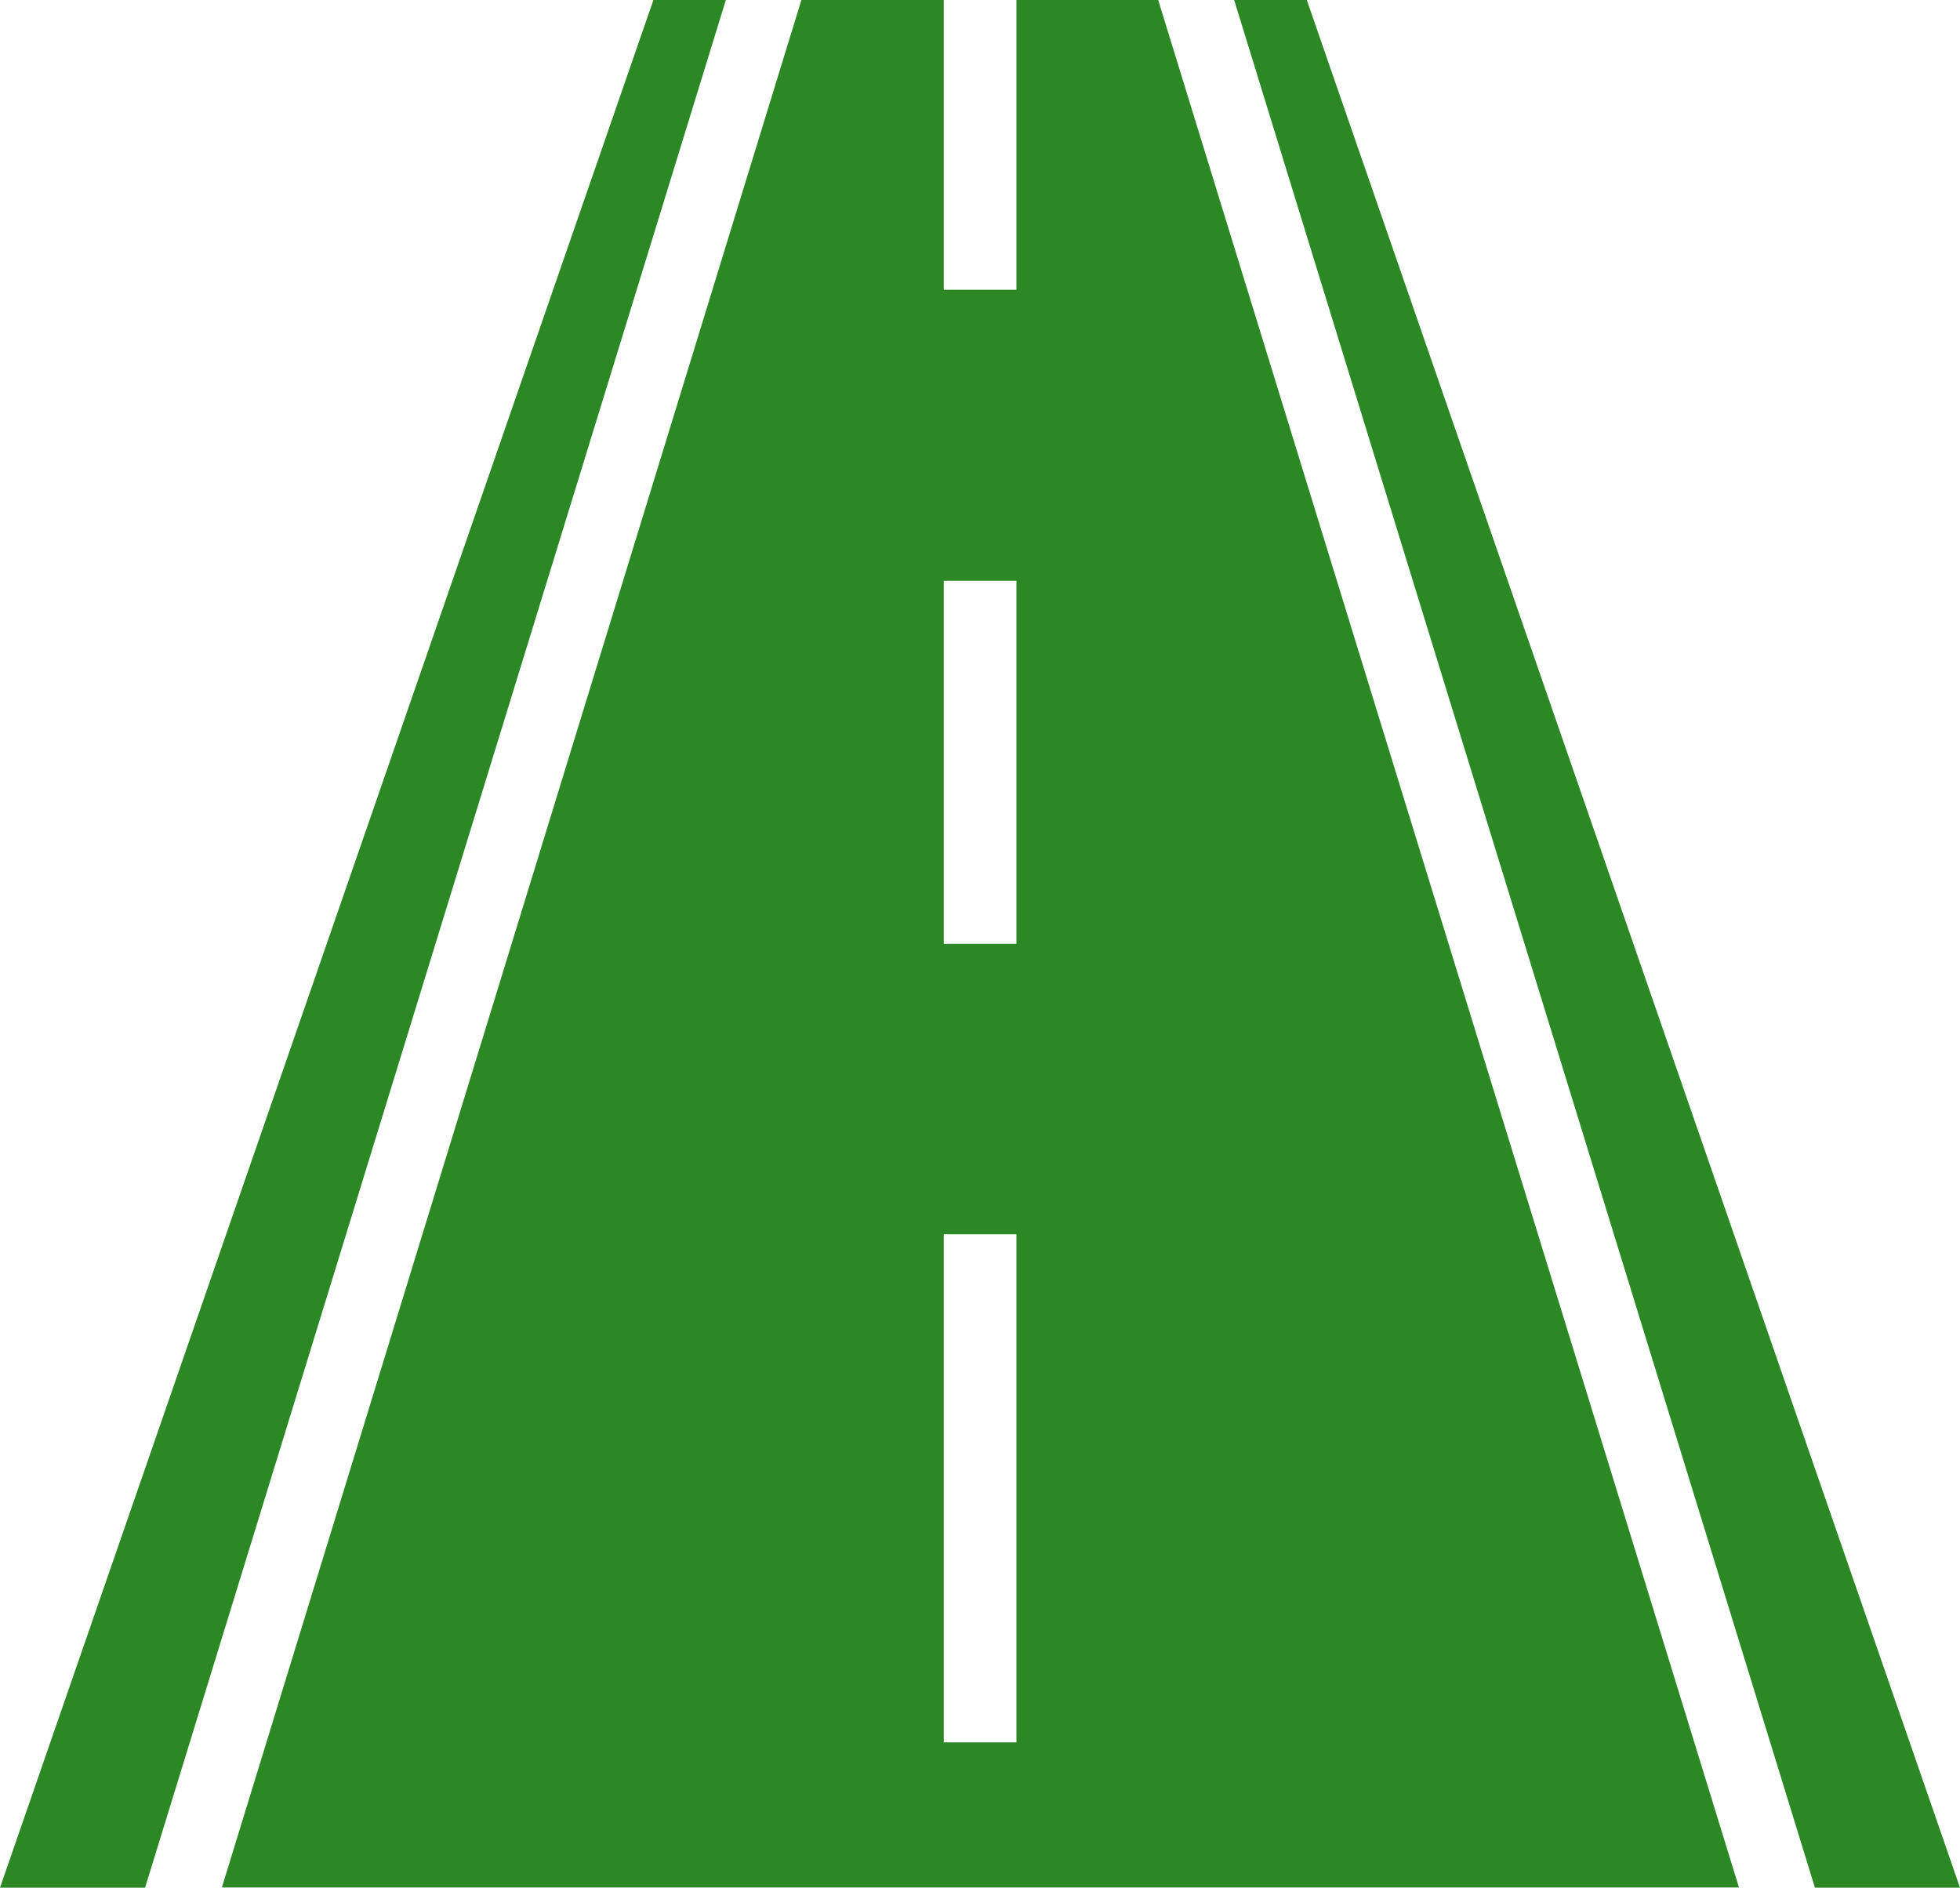
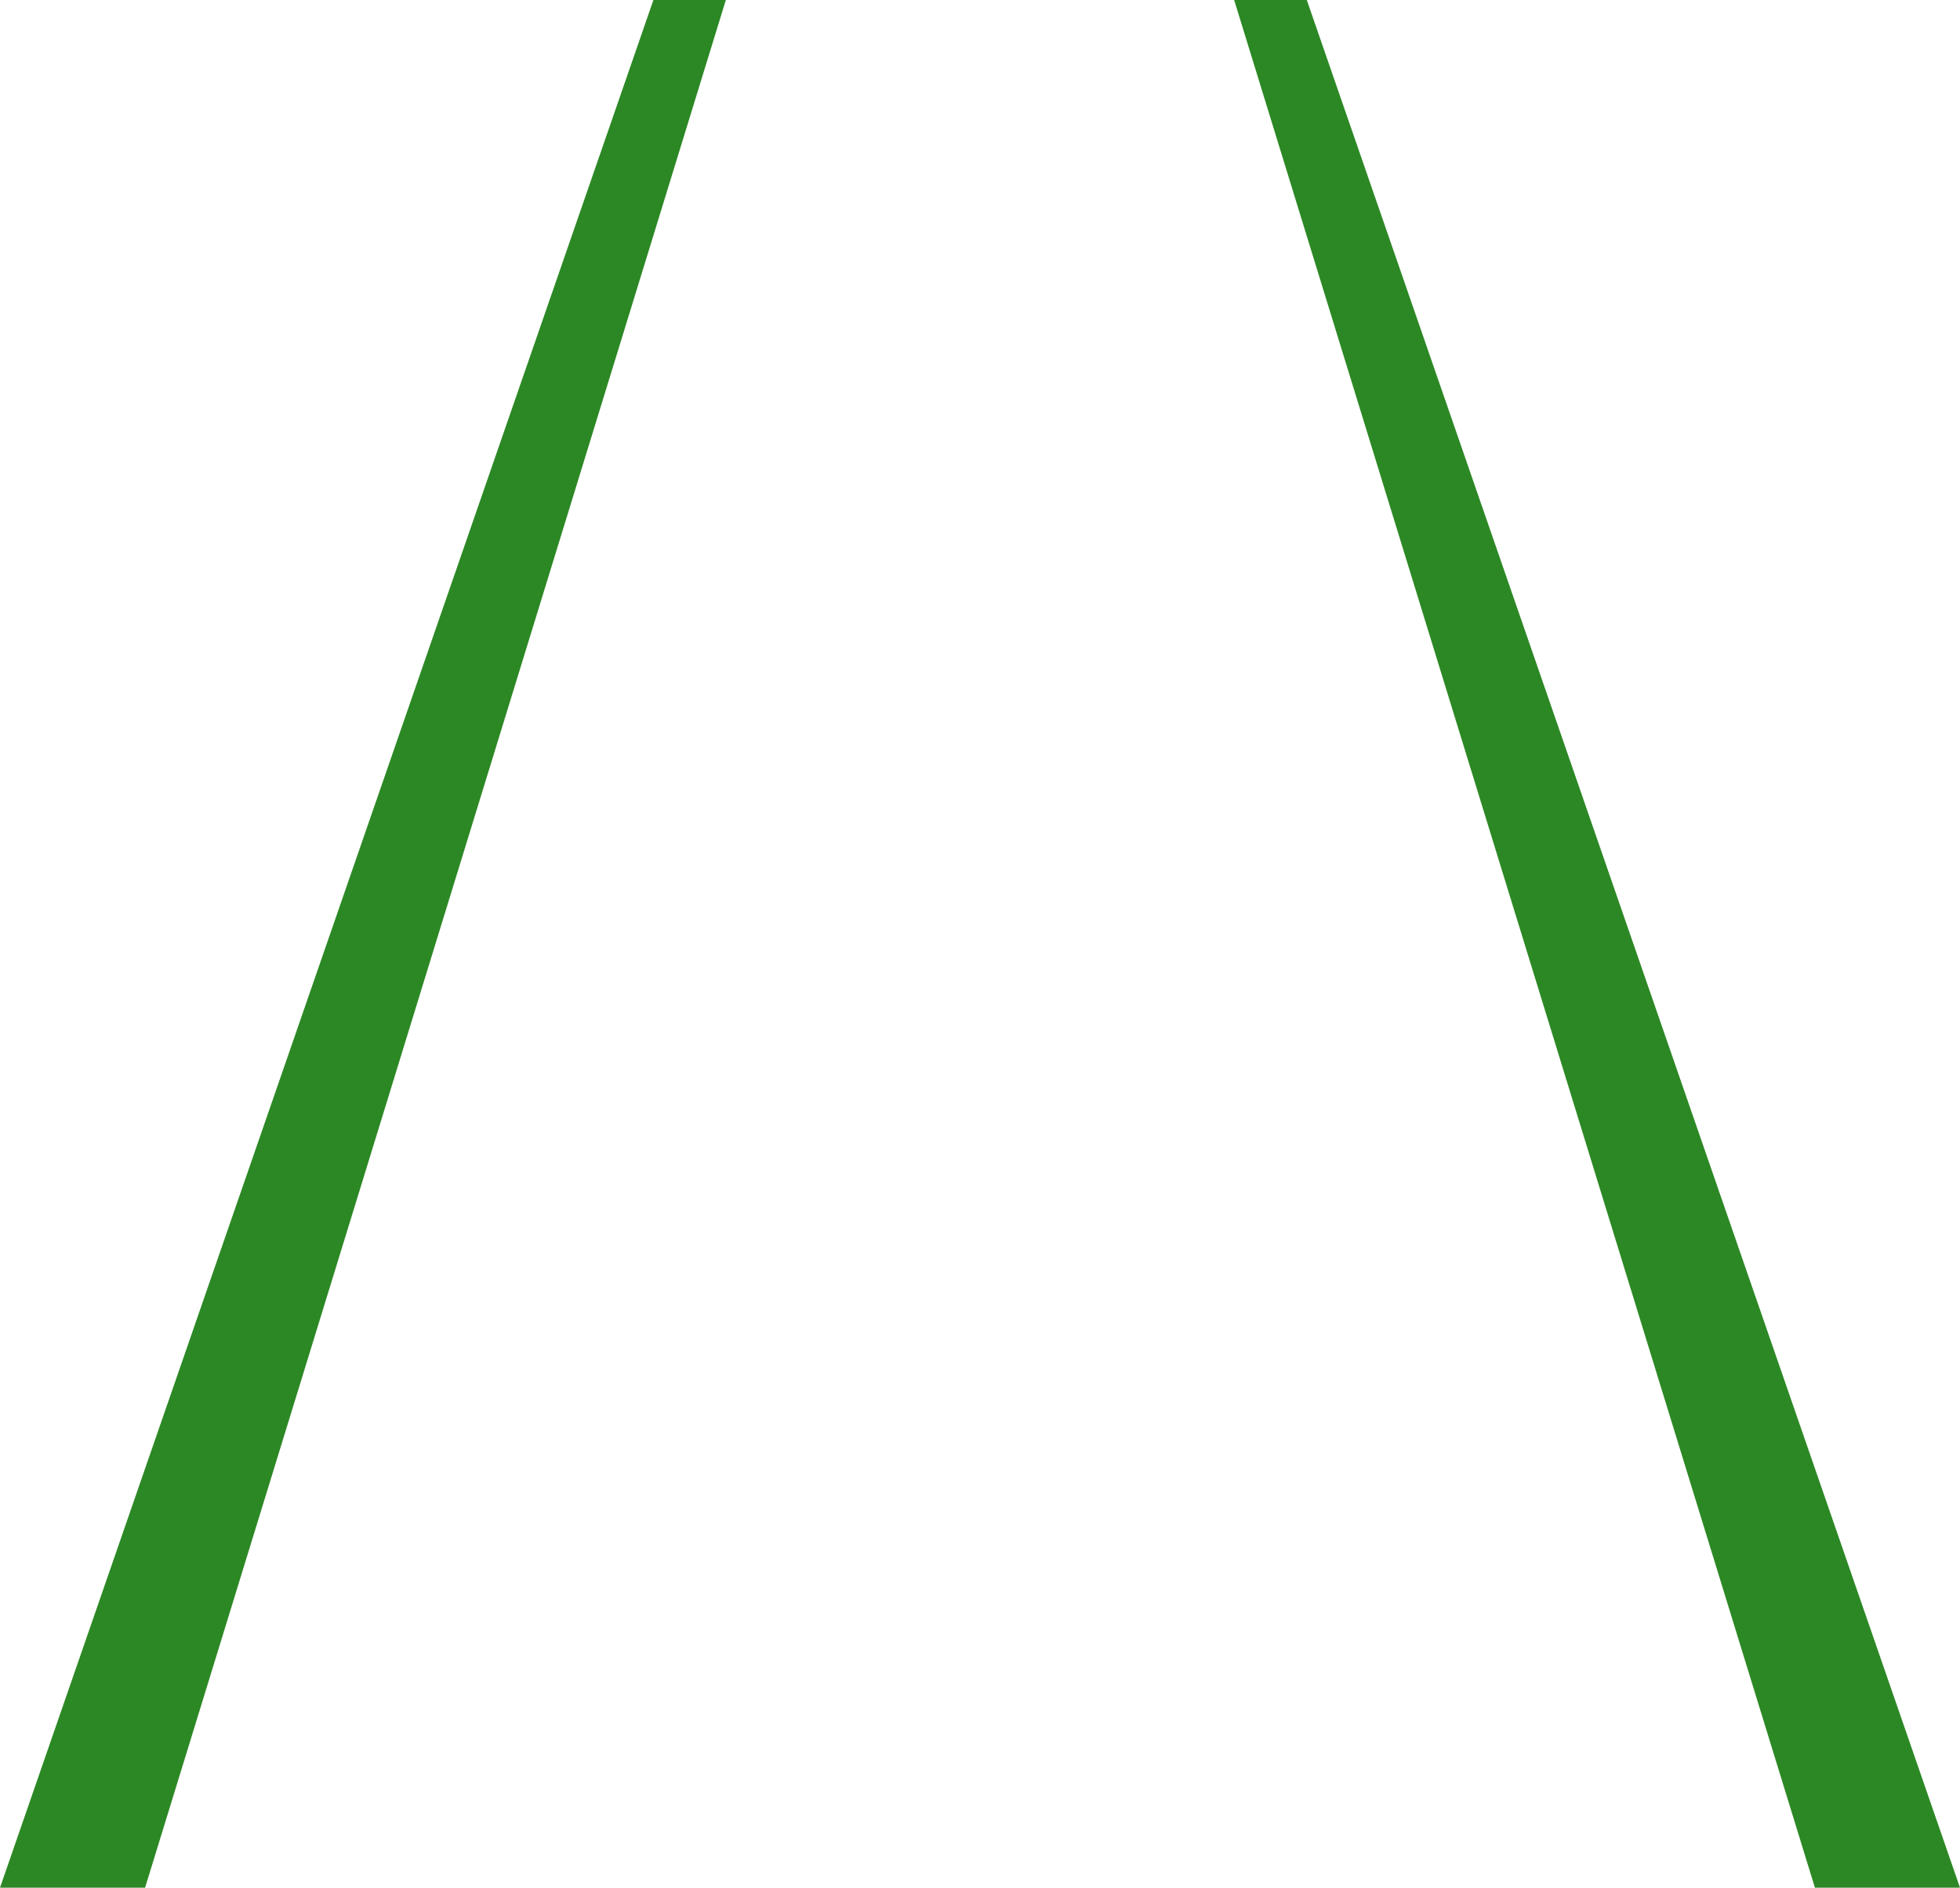
<svg xmlns="http://www.w3.org/2000/svg" id="Layer_1" data-name="Layer 1" viewBox="0 0 94.7 91.2">
  <defs>
    <style>.cls-1{fill:#2c8825;}</style>
  </defs>
-   <path class="cls-1" d="M54.39,47.1H50.88V29.56h3.51Zm0,38.58H50.88V61.13h3.51Zm0-84.18v14H50.88V1.5H44L16,92.69H89.3L61.24,1.5Z" transform="translate(-5.28 -1.5)" />
  <polygon class="cls-1" points="0 91.2 7.01 91.2 35.07 0 31.57 0 0 91.2" />
  <polygon class="cls-1" points="59.63 0 87.69 91.2 94.7 91.2 63.14 0 59.63 0" />
</svg>